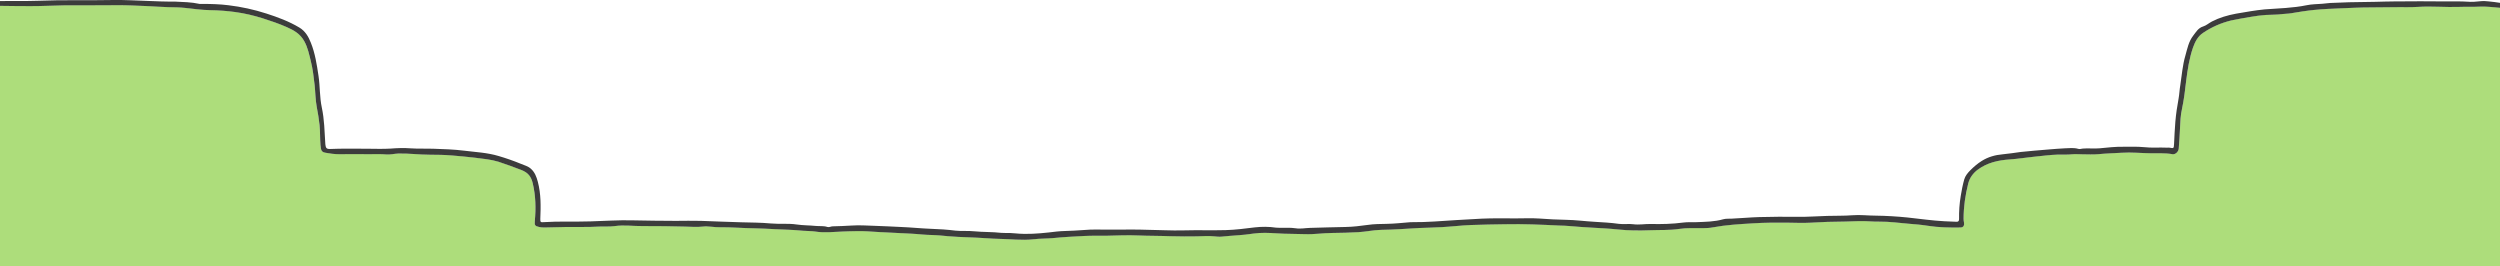
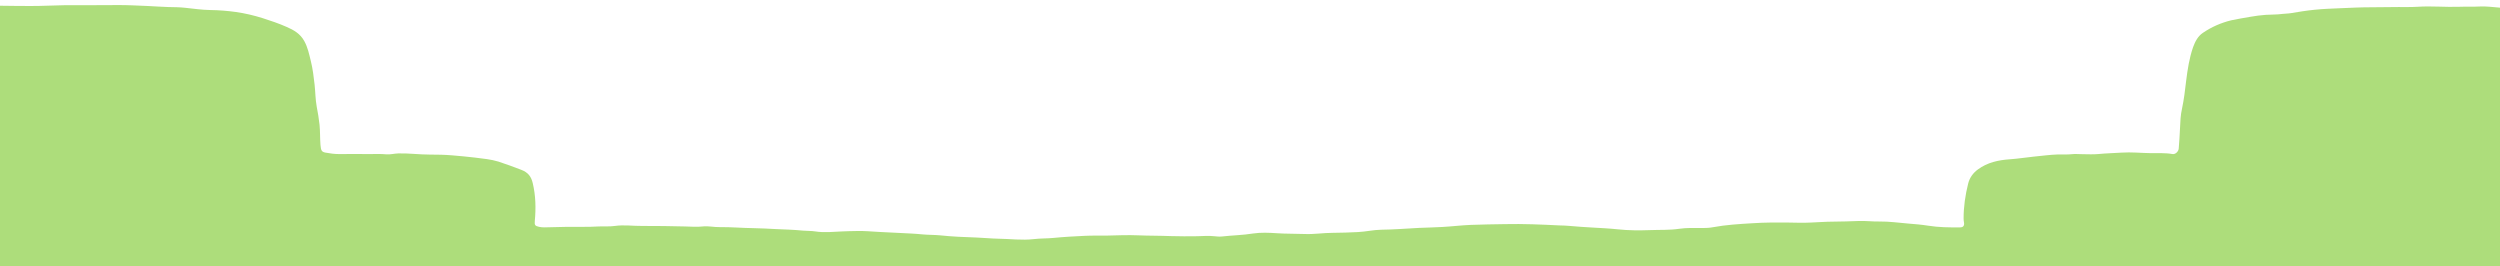
<svg xmlns="http://www.w3.org/2000/svg" version="1.1" id="レイヤー_1" x="0px" y="0px" viewBox="0 0 1919.8 204.6" style="enable-background:new 0 0 1919.8 204.6;" xml:space="preserve">
  <style type="text/css">
	.st0{fill:#ADDD7B;}
	.st1{fill:#3C3C3C;}
</style>
  <path class="st0" d="M0,204.6L0,4.4c7.5,0.2,15,0.1,22.5,0.2c9,0.1,18.1-0.5,27.1-0.6c13.3-0.1,26.7,0.1,40-0.1  c7.9-0.1,15.9,0.4,23.8,0.7c5.3,0.2,10.5,0.7,15.8,0.8c4.4,0.1,8.9,0.1,13.2,0.6c6.4,0.7,12.7,1.6,19.1,1.7  c6.6,0.1,13.1,0.6,19.6,1.5c7,1,13.8,2.6,20.5,4.7c6.3,2,12.5,4.1,18.6,6.8c5.5,2.4,10.4,5.2,13.5,10.9c2.7,4.9,3.7,10.1,5,15.3  c1.5,6,2.2,12.1,2.9,18.2c0.6,5.6,0.6,11.2,1.6,16.7c0.9,4.7,1.7,9.4,2.2,14.1c0.5,5.1,0.3,10.2,0.7,15.3c0.4,4.2,0.7,5.4,3.9,6  c3.3,0.6,6.7,1.1,10.2,1.1c8-0.1,15.9,0,23.9,0c4.1,0,8.3-0.2,12.4,0.2c3.1,0.3,6.3-0.6,9.4-0.7c8-0.2,16,0.9,24.1,0.9  c5.8,0,11.6,0.1,17.4,0.6c5.8,0.5,11.5,1,17.3,1.7c6.1,0.8,12.3,1.3,18.1,3.1c5.9,1.9,11.7,4.1,17.5,6.3c5.2,2,7.6,5.1,8.8,10.2  c2.3,9.6,2.5,19.3,1.6,29c-0.3,3.2,0.1,3.9,3.3,4.6c1.4,0.3,2.7,0.4,4,0.4c5.8-0.1,11.6-0.3,17.4-0.4c8.1-0.1,16.2,0.2,24.3-0.3  c4.2-0.2,8.4,0.2,12.5-0.4c7.1-1,14.2,0.1,21.2,0c10.9,0,21.8,0.1,32.7,0.4c4.5,0.1,9,0.5,13.5,0c4.4-0.5,8.7,0.6,13.1,0.5  c8.7-0.1,17.4,0.7,26.1,0.8c5.6,0.1,11.2,0.4,16.8,0.7c7,0.3,14.1,0.5,21.1,1.2c3.1,0.3,6.2,0.1,9.3,0.6c7,1.1,14,0.3,20.9,0  c3.6-0.2,7.1-0.2,10.7-0.3c5.8-0.2,11.6,0.4,17.5,0.7c5.3,0.2,10.7,0.5,16,0.8c5.8,0.3,11.6,0.5,17.4,1.1c4.4,0.4,8.8,0.3,13.2,0.7  c9.4,1,18.9,1.4,28.3,1.7c5.5,0.2,11.1,0.8,16.6,0.9c9.1,0.1,18.2,1.4,27.4,0.3c5-0.6,10-0.4,15-0.9c8-0.8,15.9-1.2,23.9-1.6  c5.9-0.3,11.8-0.1,17.6-0.2c4-0.1,7.9-0.2,11.9-0.3c8-0.2,16,0.4,24,0.4c4.3,0,8.6,0.2,12.9,0.3c6.7,0.2,13.3,0.2,20,0.1  c4.4-0.1,8.8-0.5,13.2,0c1.9,0.2,3.9,0.4,5.8,0.2c8-0.9,16-1,24-2.3c6.1-0.9,12.2-0.6,18.3-0.2c7.1,0.5,14.3,0.3,21.5,0.6  c7.1,0.3,14.1-0.9,21.2-0.9c6.5,0,13.1-0.3,19.6-0.6c6-0.3,11.9-1.7,17.9-1.8c9.7-0.1,19.3-0.9,29-1.4c5.9-0.3,11.8-0.3,17.7-0.7  c7.3-0.4,14.6-1.3,21.9-1.6c8.8-0.4,17.6-0.4,26.5-0.6c13.9-0.3,27.7,0.3,41.6,1c2.7,0.1,5.4,0.1,8,0.4c5.6,0.5,11.2,0.9,16.8,1.2  c6.7,0.4,13.5,0.7,20.1,1.4c8.3,0.9,16.7,0.9,24.9,0.6c7.3-0.3,14.7,0.1,22.1-1c5.9-0.9,12.1-0.6,18.1-0.6c2.6,0,5.3-0.1,7.8-0.6  c10.2-1.9,20.6-2.5,30.9-3.1c9-0.6,18.1-0.6,27.2-0.5c5.7,0.1,11.4,0.3,17.1,0c5.7-0.2,11.5-0.7,17.2-0.7c6.6-0.1,13.1-0.2,19.7-0.5  c5.3-0.2,10.6,0.5,16,0.4c7.4-0.1,14.9,1,22.3,1.6c5,0.4,10,0.8,14.9,1.6c8.2,1.3,16.4,1.4,24.7,1.3c2.4,0,3.3-1.4,2.9-3.8  c-0.2-1-0.3-2.1-0.3-3.1c0-9,1.3-17.9,3.5-26.7c1.1-4.5,3.8-8.2,7.5-10.9c7.3-5.4,15.8-7.2,24.7-7.8c6-0.4,12-1.4,18-2  c6.3-0.6,12.6-1.5,19-1.7c3.5-0.1,7,0.2,10.4-0.2c2.7-0.3,5.3,0,8,0c4.1,0,8.3,0.3,12.3-0.1c6-0.6,12-0.7,18-1.1  c7.4-0.5,14.7,0.3,22.1,0.4c5.6,0.1,11.3-0.3,16.9,0.7c2.2,0.4,4.6-1.9,4.8-4.2c0.4-5.2,0.8-10.5,1-15.8c0.2-4.9,0.4-9.9,1.5-14.7  c1.5-7.1,2.4-14.3,3.2-21.5c1.1-8.8,2.4-17.4,5.3-25.8c1.6-4.4,3.7-8.5,7.6-11.1c6.6-4.5,13.9-7.7,21.7-9.6  c4.9-1.1,9.8-1.8,14.7-2.7c3.9-0.7,7.8-1.2,11.8-1.5c4.2-0.3,8.5-0.1,12.7-0.7c2.2-0.3,4.4-0.2,6.6-0.6c6-1,12.1-2,18.2-2.6  c6.7-0.7,13.4-0.9,20.1-1.2c7.5-0.3,14.9-0.7,22.4-0.7c7.3,0,14.5-0.2,21.8-0.2c5,0,10,0.1,15-0.2c10.7-0.7,21.4,0.4,32.2,0  c5-0.2,10,0.1,15-0.2c5.3-0.3,10.7,0.5,16,0.9v198.7H0z" />
-   <path class="st1" d="M1911.4,1.1c-2-0.2-4.1-0.4-6.1-0.2c-3.5,0.4-7.2,0.7-10.6,0.4c-5.2-0.4-10.4-0.1-15.6-0.2  c-13.6-0.2-27.3-0.1-40.9,0c-4.6,0-9.2,0.2-13.9,0.3c-9.1,0.3-18.2,0.1-27.3,0.6c-1.8,0.1-3.5,0.2-5.3,0.2c-2.8,0-5.7,0.5-8.5,0.7  c-3.9,0.3-8,0.3-11.8,1.1c-10.7,2.2-21.5,2.4-32.3,3.2c-3.6,0.3-7.2,0.9-10.7,1.4c-3.8,0.6-7.6,1.2-11.3,1.9c-6.4,1.2-12.7,3-18.5,6  c-2.3,1.2-4.4,3.1-6.7,3.8c-3.9,1.2-5.5,4.3-7.7,7.1c-3.5,4.5-4.5,10-6,15.3c-2.2,7.4-2.7,15.1-3.9,22.7c-0.6,3.4-0.7,6.9-1.3,10.2  c-1.1,6-2,11.9-2.5,17.9c-0.5,5.7-0.7,11.4-1,17.1c-0.2,3.4-0.2,3.4-3.5,2.8c-0.6-0.1-1.3,0-1.9,0c-5.9-0.3-11.8,0.3-17.7-0.4  c-5.2-0.5-10.5-0.3-15.7-0.3c-6.2-0.1-12.4,0.6-18.5,1.2c-4.3,0.4-8.6-0.2-12.9,0.2c-1.1,0.1-2.2,0.6-3.4,0.2c-3.4-1-7-0.5-10.4-0.4  c-7.8,0.4-15.5,1.2-23.3,1.8c-3.5,0.3-6.9,0.6-10.4,1c-4.7,0.6-9.3,1.4-14,1.8c-5.7,0.5-11.1,2-16,5.1c-3.2,2-6,4.4-8.7,7.1  c-2.1,2.1-3.9,4.3-4.7,7c-1.2,4.2-2,8.4-2.7,12.7c-1,5.9-1.4,11.9-1.3,17.9c0,1.3-0.5,2.1-2,2c-3.1-0.2-6.2-0.2-9.3-0.4  c-9.5-0.5-18.9-1.9-28.4-2.9c-8-0.8-16.1-1.3-24.2-1.4c-6,0-12-0.8-18.1-0.3c-6.3,0.5-12.7,0.3-19.1,0.5c-7.5,0.2-15,0.8-22.6,0.7  c-9.9-0.1-19.8-0.1-29.7,0.2c-7.1,0.2-14.1,0.9-21.2,1.2c-2.2,0.1-4.5-0.1-6.6,0.5c-6.6,1.9-13.4,1.9-20.2,2.2  c-3.5,0.2-7-0.2-10.4,0.3c-8.3,1.1-16.6,1.3-24.9,1.1c-4.5-0.1-8.9,0.8-13.4,0.2c-3.6-0.5-7.4,0.2-11.1-0.3  c-6.3-0.9-12.7-1.2-19-1.6c-7.2-0.4-14.3-1.4-21.5-1.5c-6.9-0.1-13.8-0.5-20.7-1c-5.9-0.4-11.9-0.1-17.8-0.1  c-8.8,0-17.6-0.2-26.4,0.2c-6.5,0.3-13,0.8-19.5,1.1c-11.3,0.7-22.5,1.7-33.8,1.6c-0.4,0-0.8,0-1.2,0c-6.2,0.5-12.4,1.2-18.6,1.3  c-4.8,0.1-9.6,0.1-14.3,0.8c-5.7,0.8-11.5,1.5-17.2,1.6c-9.1,0.1-18.2,0.5-27.3,0.7c-3.6,0.1-7.3,0.9-10.9,0.3  c-4.4-0.7-8.7-0.2-13.1-0.4c-0.7,0-1.4,0-2.1-0.1c-5.4-0.8-10.9-0.8-16.2-0.2c-7.4,0.9-14.8,1.9-22.3,2.1  c-10.6,0.3-21.3-0.1-31.9,0.2c-5.1,0.1-10.1,0.1-15.1-0.1c-6.5-0.2-13-0.4-19.5-0.5c-4.4-0.1-8.8,0-13.2,0c-4.8,0-9.6,0-14.4,0  c-3.2,0-6.5-0.1-9.7,0c-4.2,0.2-8.4,0.6-12.6,0.8c-4.5,0.3-9.1,0.2-13.5,0.7c-8.2,1-16.4,1.9-24.7,1.8c-4.9,0-9.8-0.9-14.8-0.7  c-1,0-2.1,0-3.1-0.1c-6.9-0.8-13.8-0.5-20.8-1.2c-4.7-0.5-9.5,0-14.3-0.5c-6.3-0.8-12.6-1.2-18.9-1.4c-7.7-0.3-15.3-1.1-22.9-1.4  c-6.8-0.3-13.6-0.7-20.4-0.9c-5.9-0.2-11.7-0.6-17.6-0.2c-4.8,0.3-9.7,0.5-14.5,0.6c-1.3,0-2.6,0.9-4,0.5c-2.9-1-6-0.5-8.9-0.8  c-4.9-0.5-9.8-0.4-14.6-1.1c-6.6-1-13.3-0.2-19.9-0.8c-7.5-0.7-15.1-0.7-22.6-0.9c-10.4-0.2-20.8-0.8-31.2-1.1  c-6.4-0.2-12.8,0-19.3,0c-11,0-22-0.2-33-0.4c-10.8-0.3-21.6,0.5-32.4,0.8c-12.1,0.4-24.2-0.2-36.3,0.6c-1.8,0.1-2.4,0.1-2.3-2.4  c0.4-9.6,0.6-19.2-1.9-28.6c-1-3.8-2.3-7.3-5.3-10c-2.2-2-5.1-2.7-7.7-3.8c-5.6-2.3-11.3-4.3-17.1-6c-8.7-2.6-17.6-3-26.5-4.1  c-7.9-1-15.9-1.2-23.9-1.5c-5.8-0.2-11.6,0.1-17.4-0.3c-5-0.4-10.1-0.2-15.1,0.2c-6.2,0.4-12.5,0.1-18.7,0.1  c-9.3,0-18.6-0.2-27.9,0.2c-2.9,0.1-3.2-1.1-3.5-3.1c0-0.3,0-0.6-0.1-1c-0.6-9.3-0.7-18.5-2.7-27.8c-1.7-7.9-1.3-16.1-2.5-24.1  c-1.3-8.7-2.6-17.4-5.9-25.6c-1.8-4.6-4.3-9-8.9-11.7c-7.9-4.7-16.5-7.9-25.2-10.7c-9.6-3.1-19.3-5.2-29.3-6.4  c-6.5-0.8-13.1-1-19.6-1c-0.8,0-1.6,0.1-2.4,0c-6.4-1.4-12.9-1.5-19.3-1.8C127.2,1.3,120.1,1,113,0.7C104.5,0.4,96-0.1,87.4,0  C67.9,0.4,48.3-0.2,28.8,0.6C20.5,0.9,8.3,0.7,0,0.8v3.7c7.5,0.2,15,0.1,22.5,0.2c9,0.1,18.1-0.5,27.1-0.6c13.3-0.1,26.7,0.1,40-0.1  c7.9-0.1,15.9,0.4,23.8,0.7c5.3,0.2,10.5,0.7,15.8,0.8c4.4,0.1,8.9,0.1,13.2,0.6c6.4,0.7,12.7,1.6,19.1,1.7  c6.6,0.1,13.1,0.6,19.6,1.5c7,1,13.8,2.6,20.5,4.7c6.3,2,12.5,4.1,18.6,6.8c5.5,2.4,10.4,5.2,13.5,10.9c2.7,4.9,3.7,10.1,5,15.3  c1.5,6,2.2,12.1,2.9,18.2c0.6,5.6,0.6,11.2,1.6,16.7c0.9,4.7,1.7,9.4,2.2,14.1c0.5,5.1,0.3,10.2,0.7,15.3c0.4,4.2,0.7,5.4,3.9,6  c3.3,0.6,6.7,1.1,10.2,1.1c8-0.1,15.9,0,23.9,0c4.1,0,8.3-0.2,12.4,0.2c3.1,0.3,6.3-0.6,9.4-0.7c8-0.2,16,0.9,24.1,0.9  c5.8,0,11.6,0.1,17.4,0.6c5.8,0.5,11.5,1,17.3,1.7c6.1,0.8,12.3,1.3,18.1,3.1c5.9,1.9,11.7,4.1,17.5,6.3c5.2,2,7.6,5.1,8.8,10.2  c2.3,9.6,2.5,19.3,1.6,29c-0.3,3.2,0.1,3.9,3.3,4.6c1.4,0.3,2.7,0.4,4,0.4c5.8-0.1,11.6-0.3,17.4-0.4c8.1-0.1,16.2,0.2,24.3-0.3  c4.2-0.2,8.4,0.2,12.5-0.4c7.1-1,14.2,0.1,21.2,0c10.9,0,21.8,0.1,32.7,0.4c4.5,0.1,9,0.5,13.5,0c4.4-0.5,8.7,0.6,13.1,0.5  c8.7-0.1,17.4,0.7,26.1,0.8c5.6,0.1,11.2,0.4,16.8,0.7c7,0.3,14.1,0.5,21.1,1.2c3.1,0.3,6.2,0.1,9.3,0.6c7,1.1,14,0.3,20.9,0  c3.6-0.2,7.1-0.2,10.7-0.3c5.8-0.2,11.6,0.4,17.5,0.7c5.3,0.2,10.7,0.5,16,0.8c5.8,0.3,11.6,0.5,17.4,1.1c4.4,0.4,8.8,0.3,13.2,0.7  c9.4,1,18.9,1.4,28.3,1.7c5.5,0.2,11.1,0.8,16.6,0.9c9.1,0.1,18.2,1.4,27.4,0.3c5-0.6,10-0.4,15-0.9c8-0.8,15.9-1.2,23.9-1.6  c5.9-0.3,11.8-0.1,17.6-0.2c4-0.1,7.9-0.2,11.9-0.3c8-0.2,16,0.4,24,0.4c4.3,0,8.6,0.2,12.9,0.3c6.7,0.2,13.3,0.2,20,0.1  c4.4-0.1,8.8-0.5,13.2,0c1.9,0.2,3.9,0.4,5.8,0.2c8-0.9,16-1,24-2.3c6.1-0.9,12.2-0.6,18.3-0.2c7.1,0.5,14.3,0.3,21.5,0.6  c7.1,0.3,14.1-0.9,21.2-0.9c6.5,0,13.1-0.3,19.6-0.6c6-0.3,11.9-1.7,17.9-1.8c9.7-0.1,19.3-0.9,29-1.4c5.9-0.3,11.8-0.3,17.7-0.7  c7.3-0.4,14.6-1.3,21.9-1.6c8.8-0.4,17.6-0.4,26.5-0.6c13.9-0.3,27.7,0.3,41.6,1c2.7,0.1,5.4,0.1,8,0.4c5.6,0.5,11.2,0.9,16.8,1.2  c6.7,0.4,13.5,0.7,20.1,1.4c8.3,0.9,16.7,0.9,24.9,0.6c7.3-0.3,14.7,0.1,22.1-1c5.9-0.9,12.1-0.6,18.1-0.6c2.6,0,5.3-0.1,7.8-0.6  c10.2-1.9,20.6-2.5,30.9-3.1c9-0.6,18.1-0.6,27.2-0.5c5.7,0.1,11.4,0.3,17.1,0c5.7-0.2,11.5-0.7,17.2-0.7c6.6-0.1,13.1-0.2,19.7-0.5  c5.3-0.2,10.6,0.5,16,0.4c7.4-0.1,14.9,1,22.3,1.6c5,0.4,10,0.8,14.9,1.6c8.2,1.3,16.4,1.4,24.7,1.3c2.4,0,3.3-1.4,2.9-3.8  c-0.2-1-0.3-2.1-0.3-3.1c0-9,1.3-17.9,3.5-26.7c1.1-4.5,3.8-8.2,7.5-10.9c7.3-5.4,15.8-7.2,24.7-7.8c6-0.4,12-1.4,18-2  c6.3-0.6,12.6-1.5,19-1.7c3.5-0.1,7,0.2,10.4-0.2c2.7-0.3,5.3,0,8,0c4.1,0,8.3,0.3,12.3-0.1c6-0.6,12-0.7,18-1.1  c7.4-0.5,14.7,0.3,22.1,0.4c5.6,0.1,11.3-0.3,16.9,0.7c2.2,0.4,4.6-1.9,4.8-4.2c0.4-5.2,0.8-10.5,1-15.8c0.2-4.9,0.4-9.9,1.5-14.7  c1.5-7.1,2.4-14.3,3.2-21.5c1.1-8.8,2.4-17.4,5.3-25.8c1.6-4.4,3.7-8.5,7.6-11.1c6.6-4.5,13.9-7.7,21.7-9.6  c4.9-1.1,9.8-1.8,14.7-2.7c3.9-0.7,7.8-1.2,11.8-1.5c4.2-0.3,8.5-0.1,12.7-0.7c2.2-0.3,4.4-0.2,6.6-0.6c6-1,12.1-2,18.2-2.6  c6.7-0.7,13.4-0.9,20.1-1.2c7.5-0.3,14.9-0.7,22.4-0.7c7.3,0,14.5-0.2,21.8-0.2c5,0,10,0.1,15-0.2c10.7-0.7,21.4,0.4,32.2,0  c5-0.2,10,0.1,15-0.2c5.3-0.3,10.7,0.5,16,0.9c0-1.3,0-2.6,0-3.8C1917,1.7,1914.2,1.4,1911.4,1.1z" />
</svg>